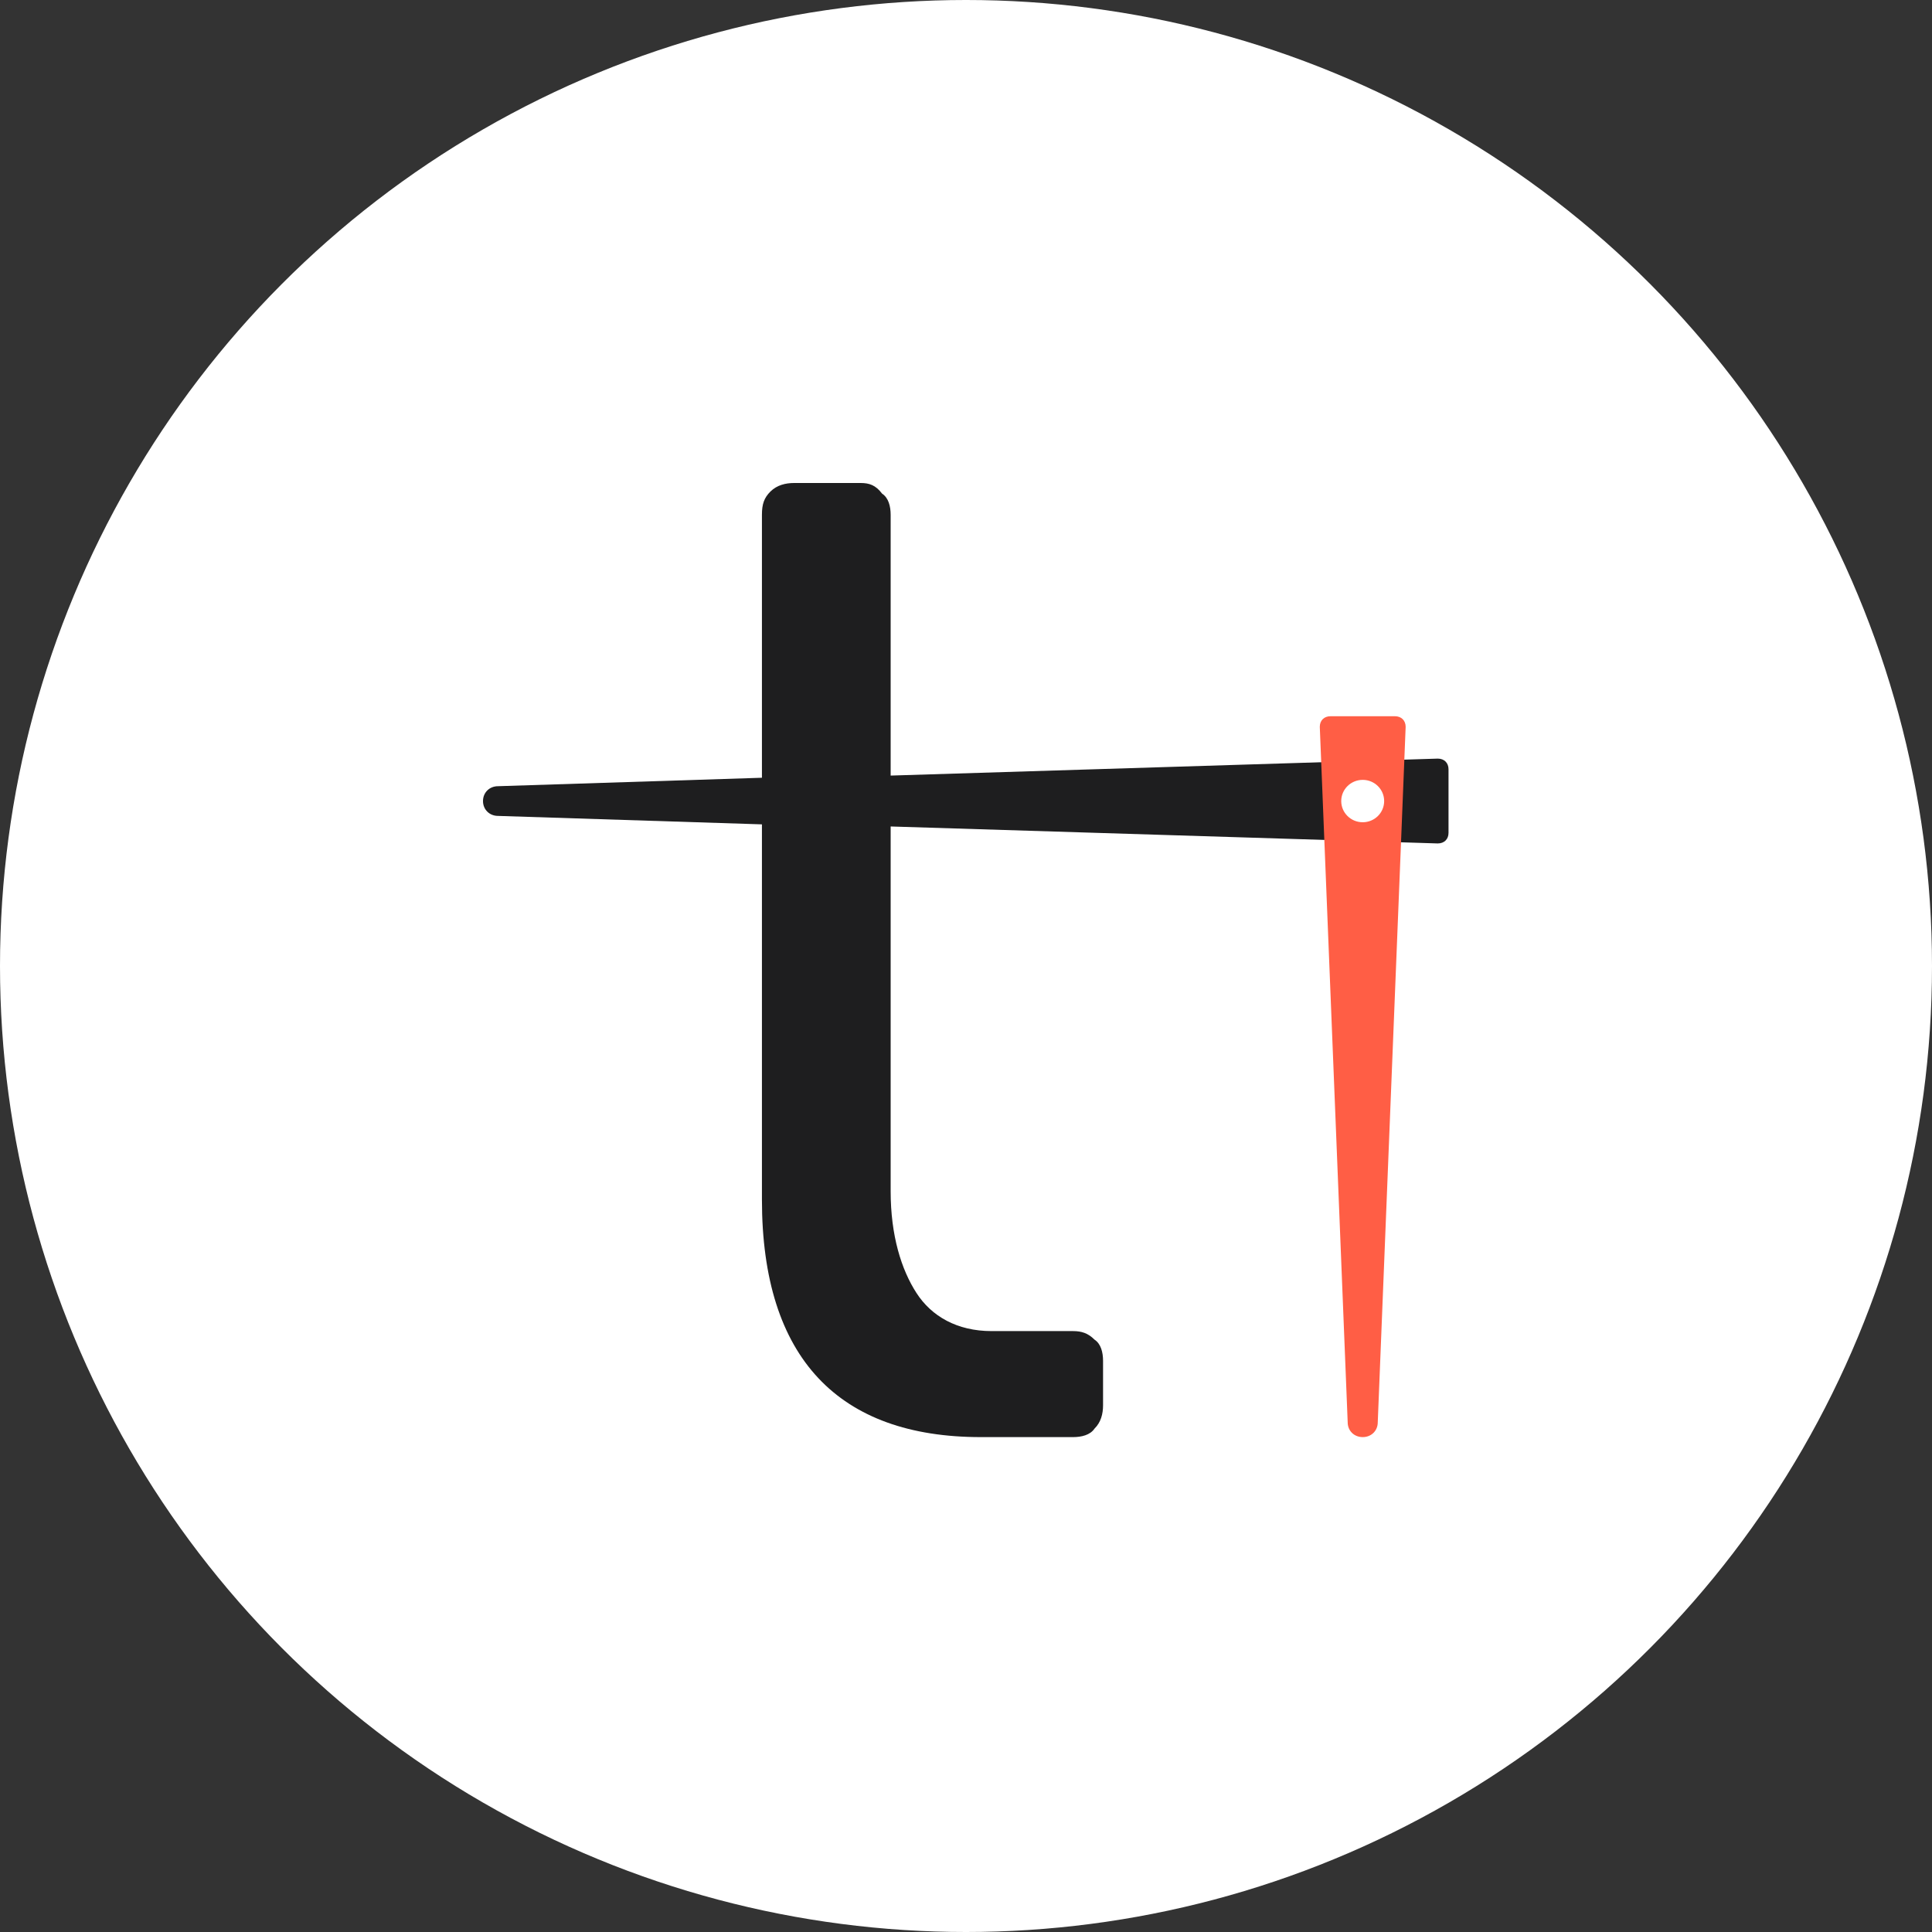
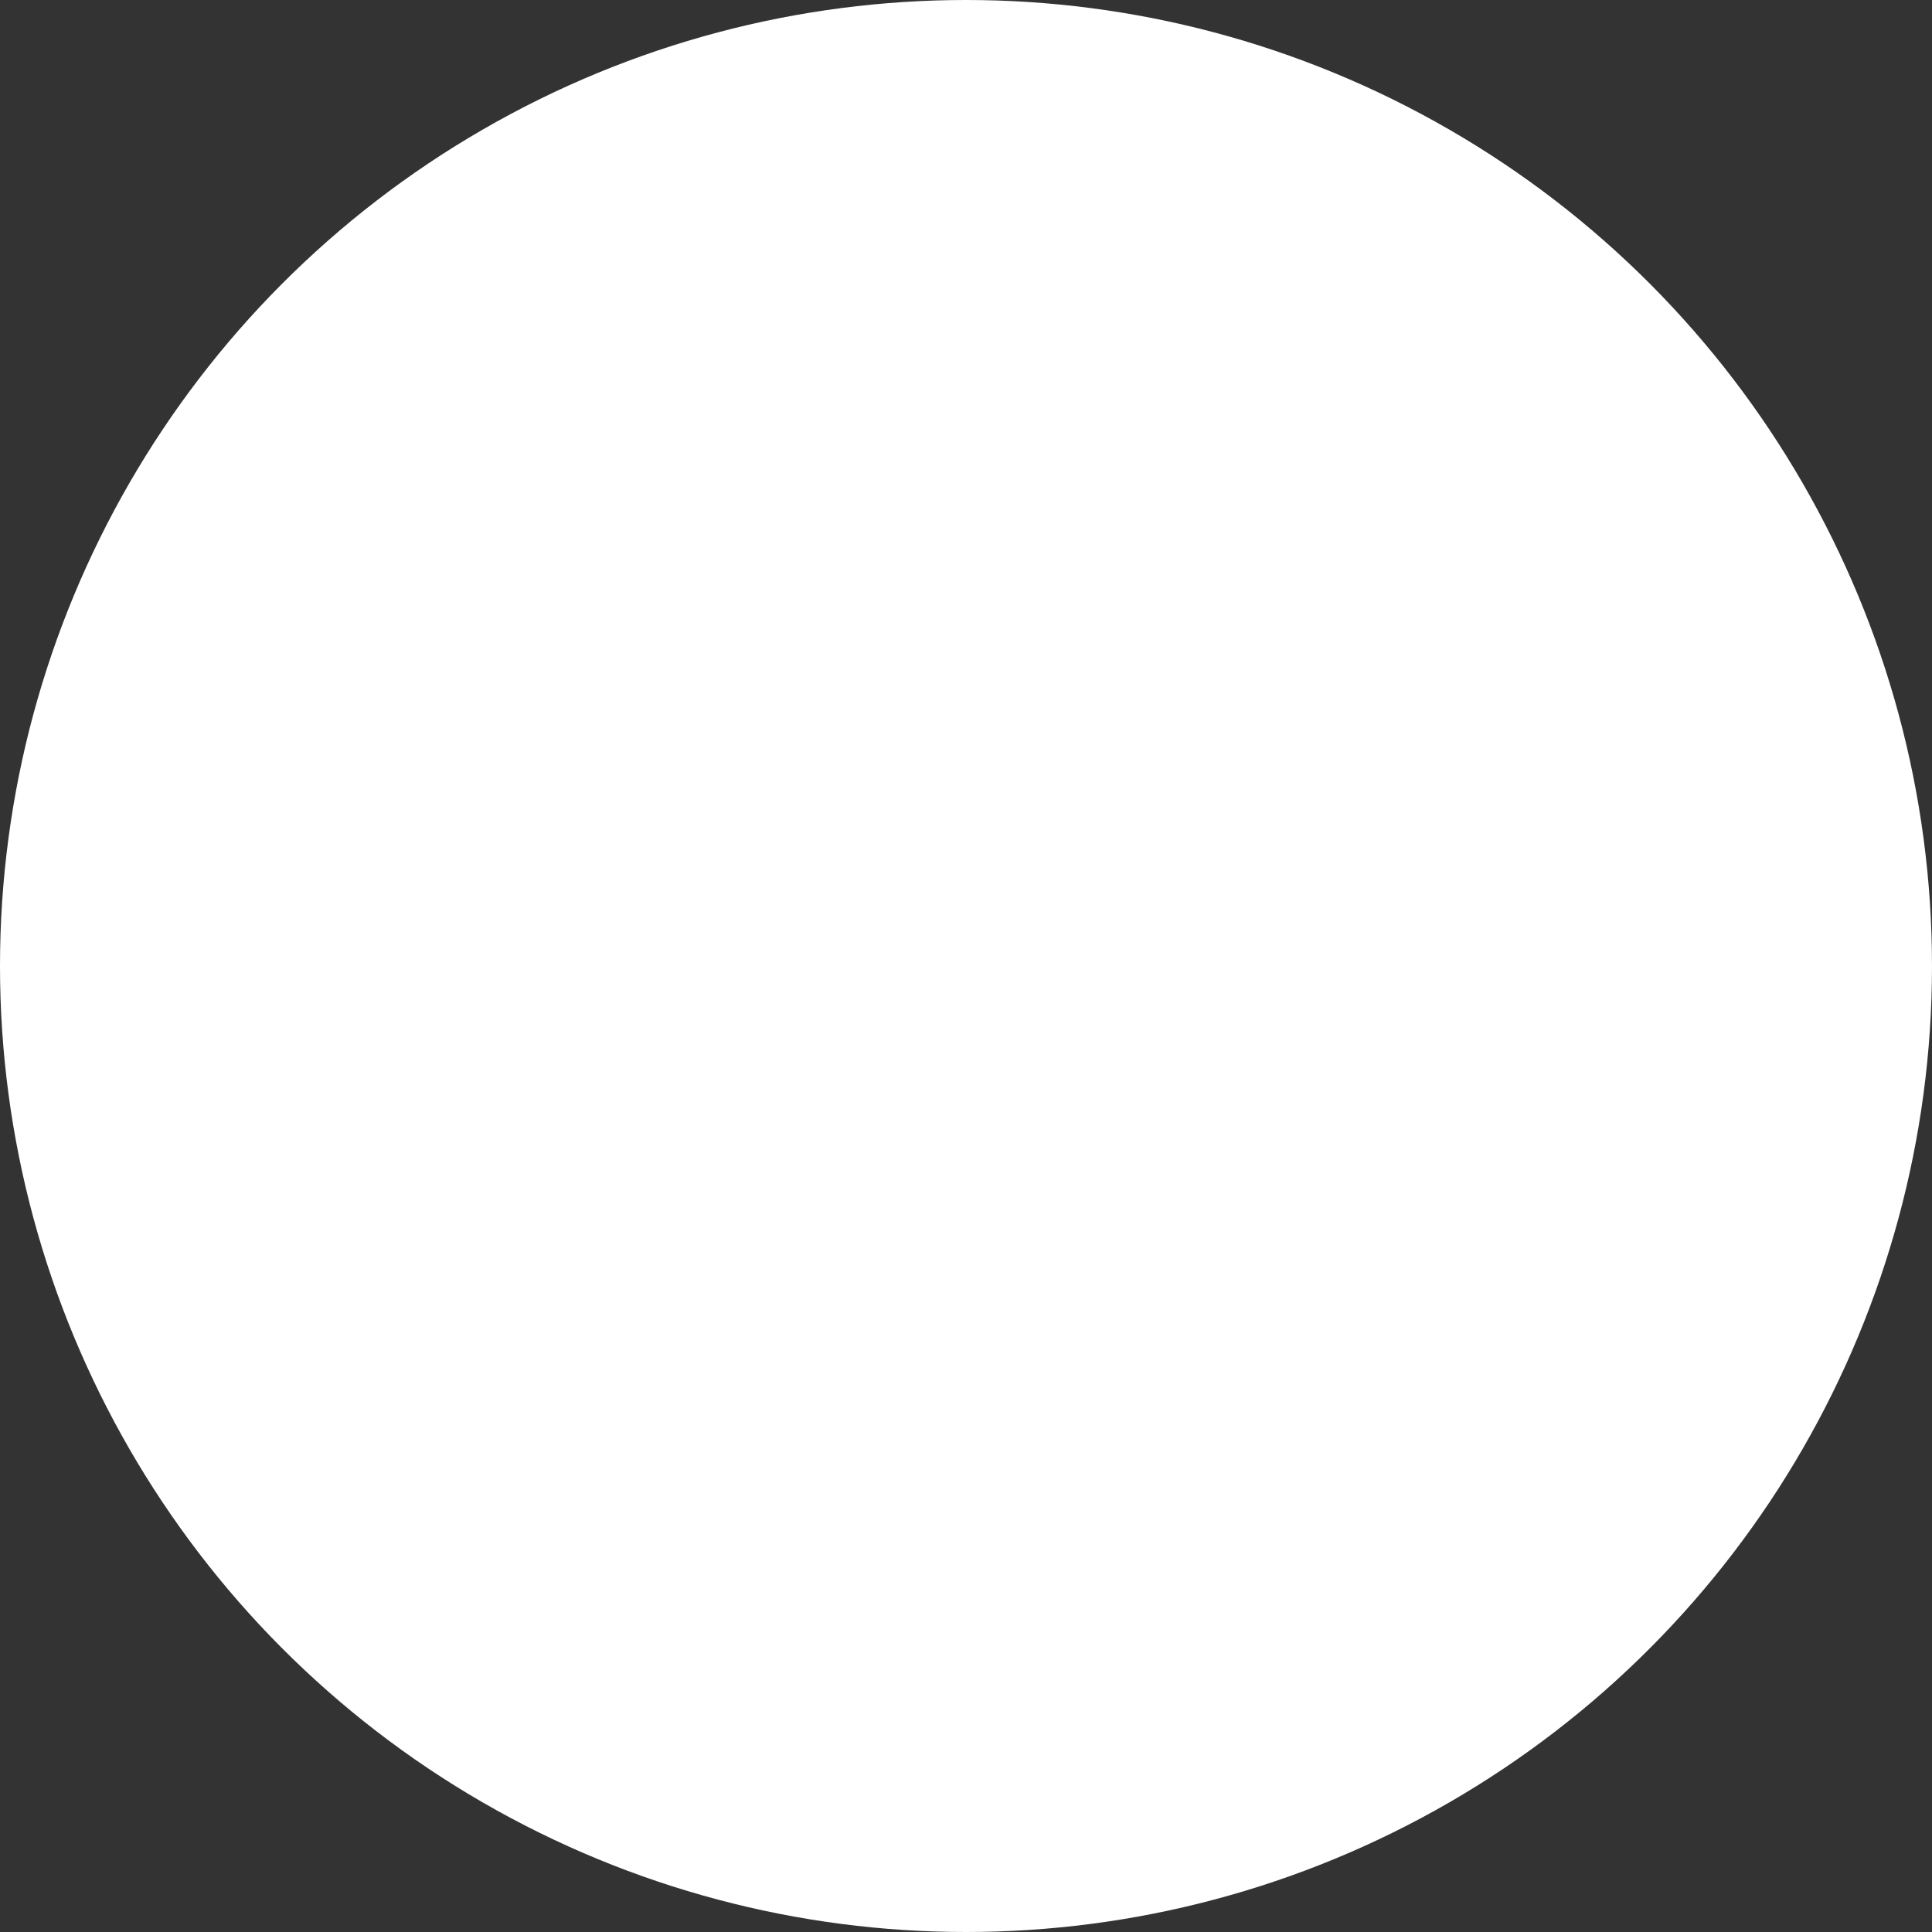
<svg xmlns="http://www.w3.org/2000/svg" width="32" height="32" viewBox="0 0 32 32" fill="none">
  <rect x="0" y="0" width="32" height="32" fill="#333333" stroke="none" />
  <circle cx="16" cy="16" r="16" fill="white" />
-   <path fill-rule="evenodd" clip-rule="evenodd" d="M12.62 19.87C12.62 22.504 13.899 23.803 16.245 23.803H17.773C17.915 23.803 18.057 23.768 18.128 23.663C18.235 23.558 18.27 23.417 18.27 23.277V22.539C18.27 22.399 18.235 22.258 18.128 22.188C18.022 22.082 17.915 22.047 17.773 22.047H16.423C15.854 22.047 15.428 21.802 15.179 21.415C14.93 21.029 14.752 20.467 14.752 19.73V13.97V13.689L23.814 13.97C23.921 13.97 23.992 13.9 23.992 13.795V12.741C23.992 12.636 23.921 12.565 23.814 12.565L14.752 12.846V12.214V8.527C14.752 8.386 14.717 8.246 14.61 8.176C14.504 8.035 14.397 8 14.255 8H13.153C13.011 8 12.869 8.035 12.762 8.14C12.655 8.246 12.62 8.351 12.62 8.527V12.214V12.882L8.249 13.022C8.107 13.022 8 13.127 8 13.268C8 13.408 8.107 13.514 8.249 13.514L12.62 13.654V13.97V19.87Z" fill="#1E1E1F" />
-   <path d="M21.86 12.039C21.86 11.933 21.931 11.863 22.038 11.863H23.104C23.21 11.863 23.282 11.933 23.282 12.039L22.82 23.558C22.82 23.698 22.713 23.803 22.571 23.803C22.428 23.803 22.322 23.698 22.322 23.558L21.86 12.039Z" fill="#FF5E45" />
-   <path d="M22.571 13.619C22.767 13.619 22.926 13.462 22.926 13.268C22.926 13.074 22.767 12.917 22.571 12.917C22.374 12.917 22.215 13.074 22.215 13.268C22.215 13.462 22.374 13.619 22.571 13.619Z" fill="white" />
</svg>